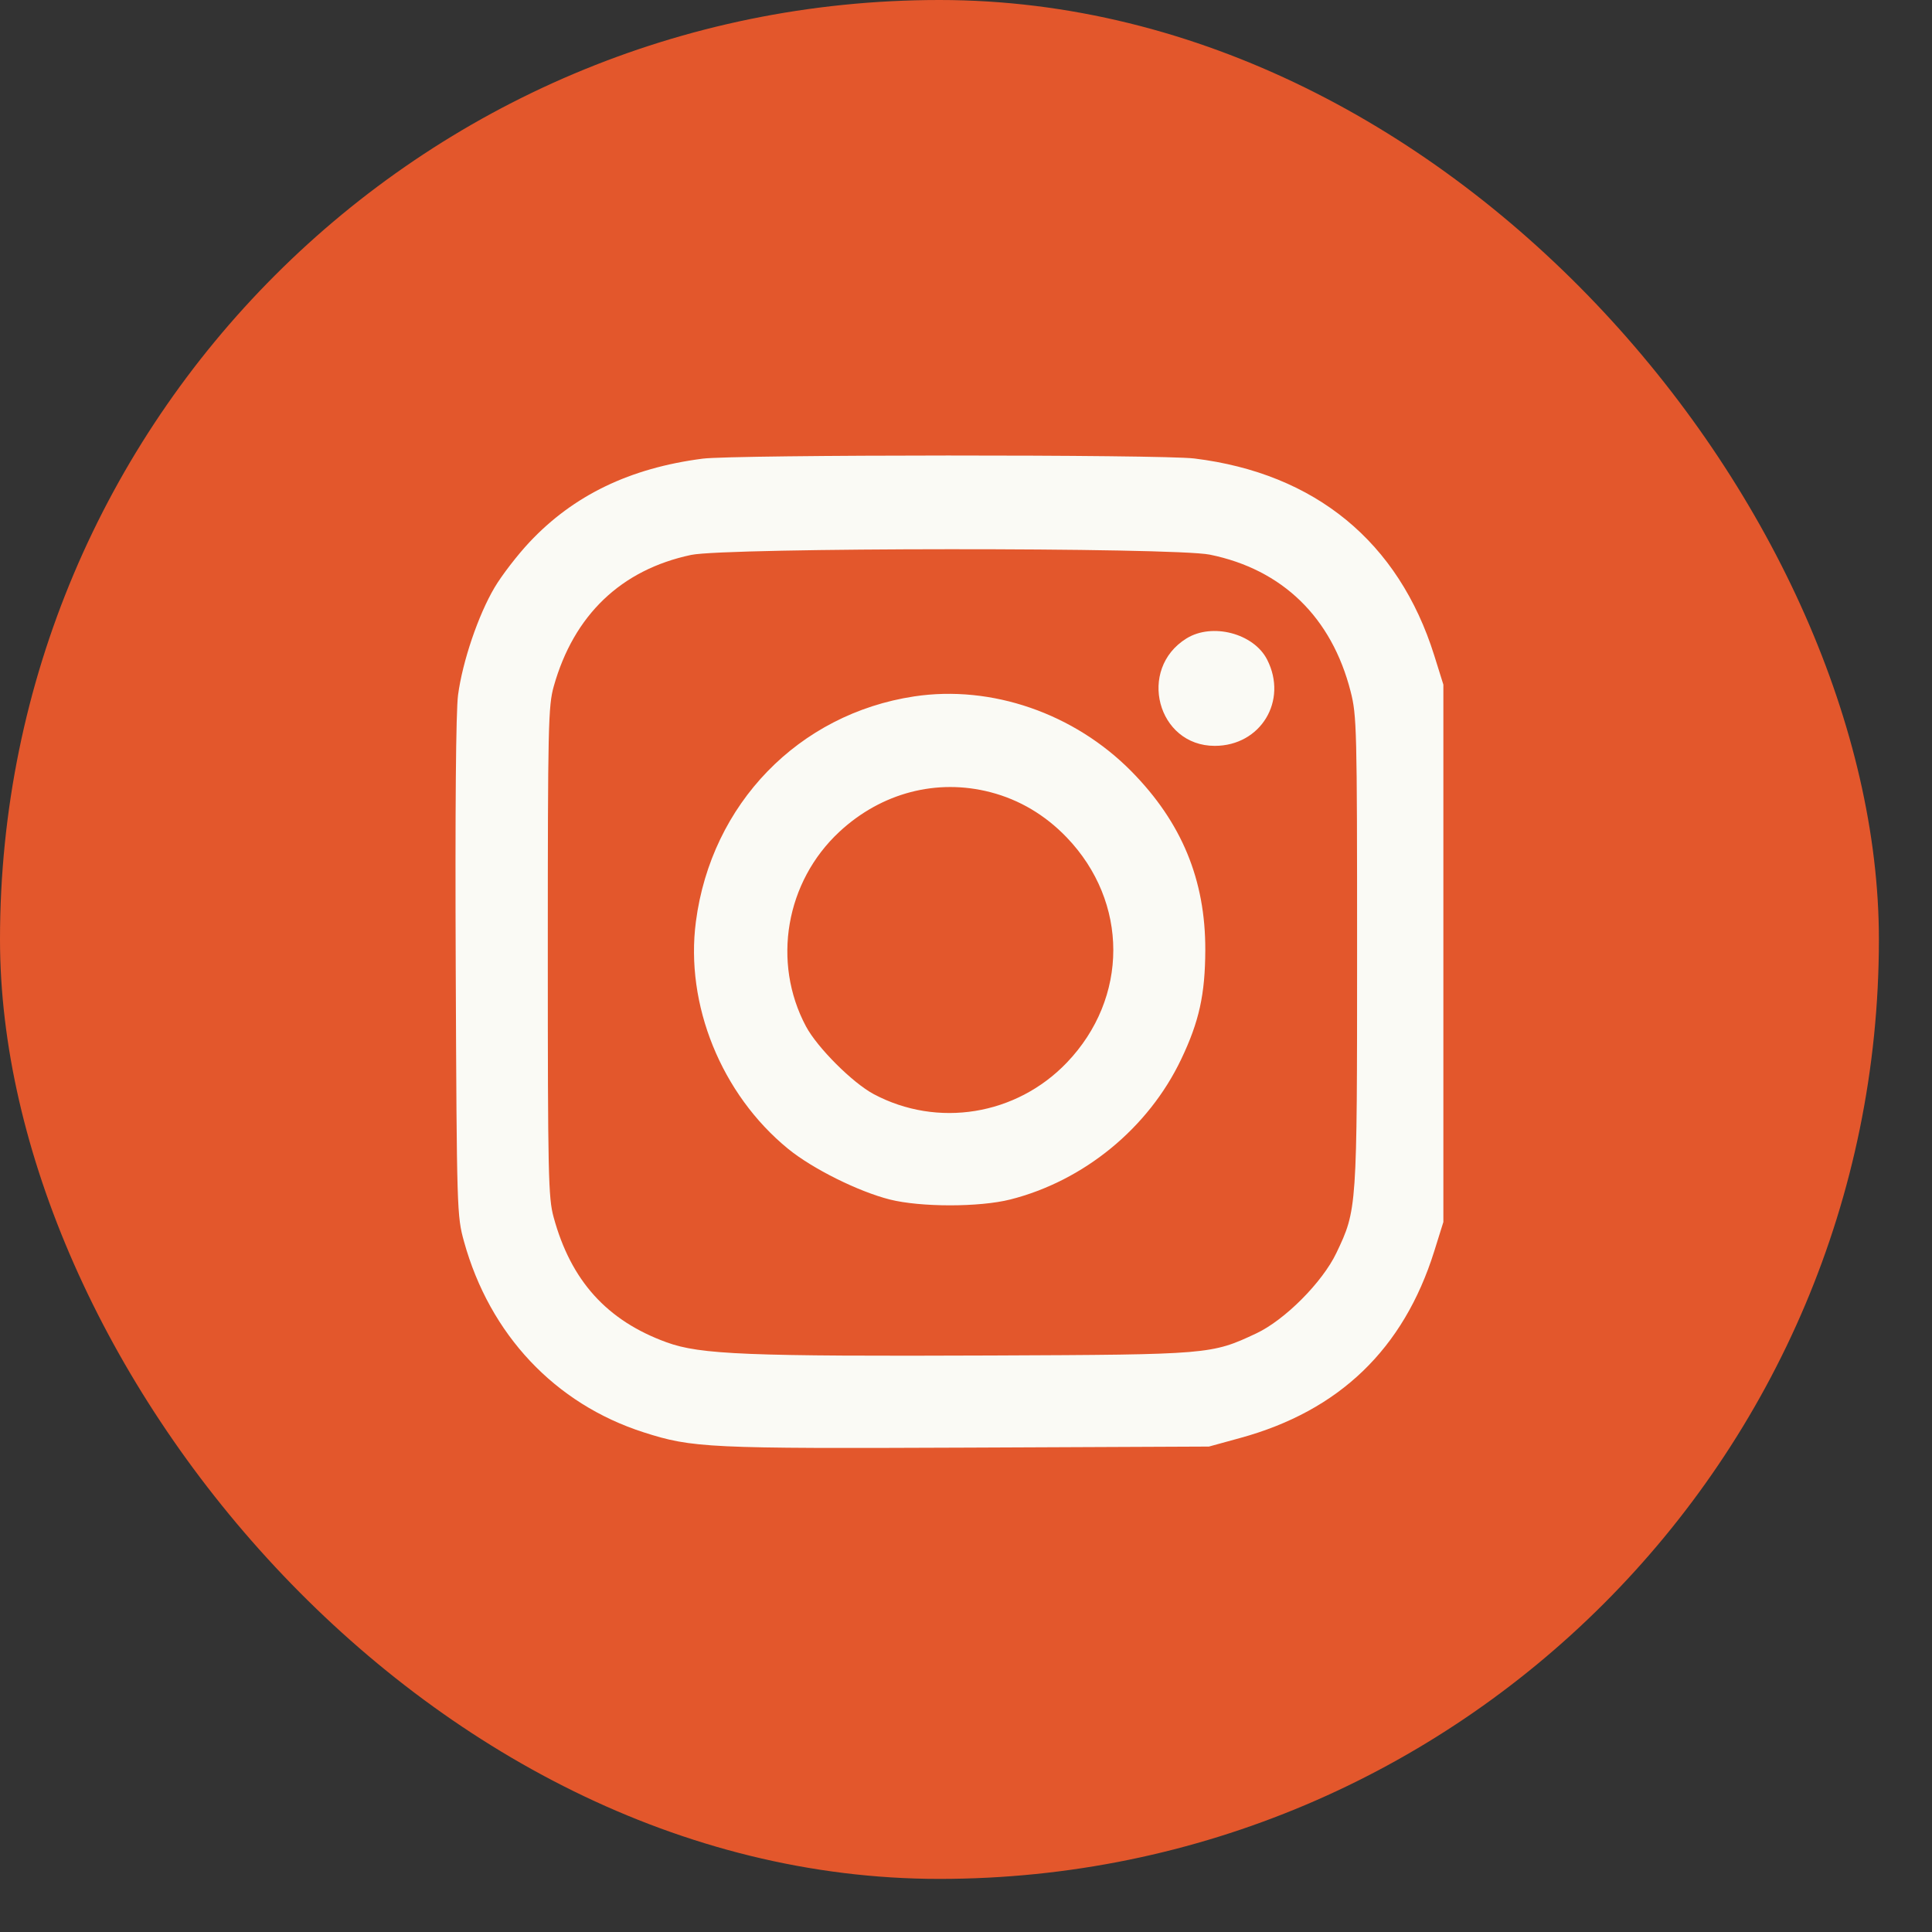
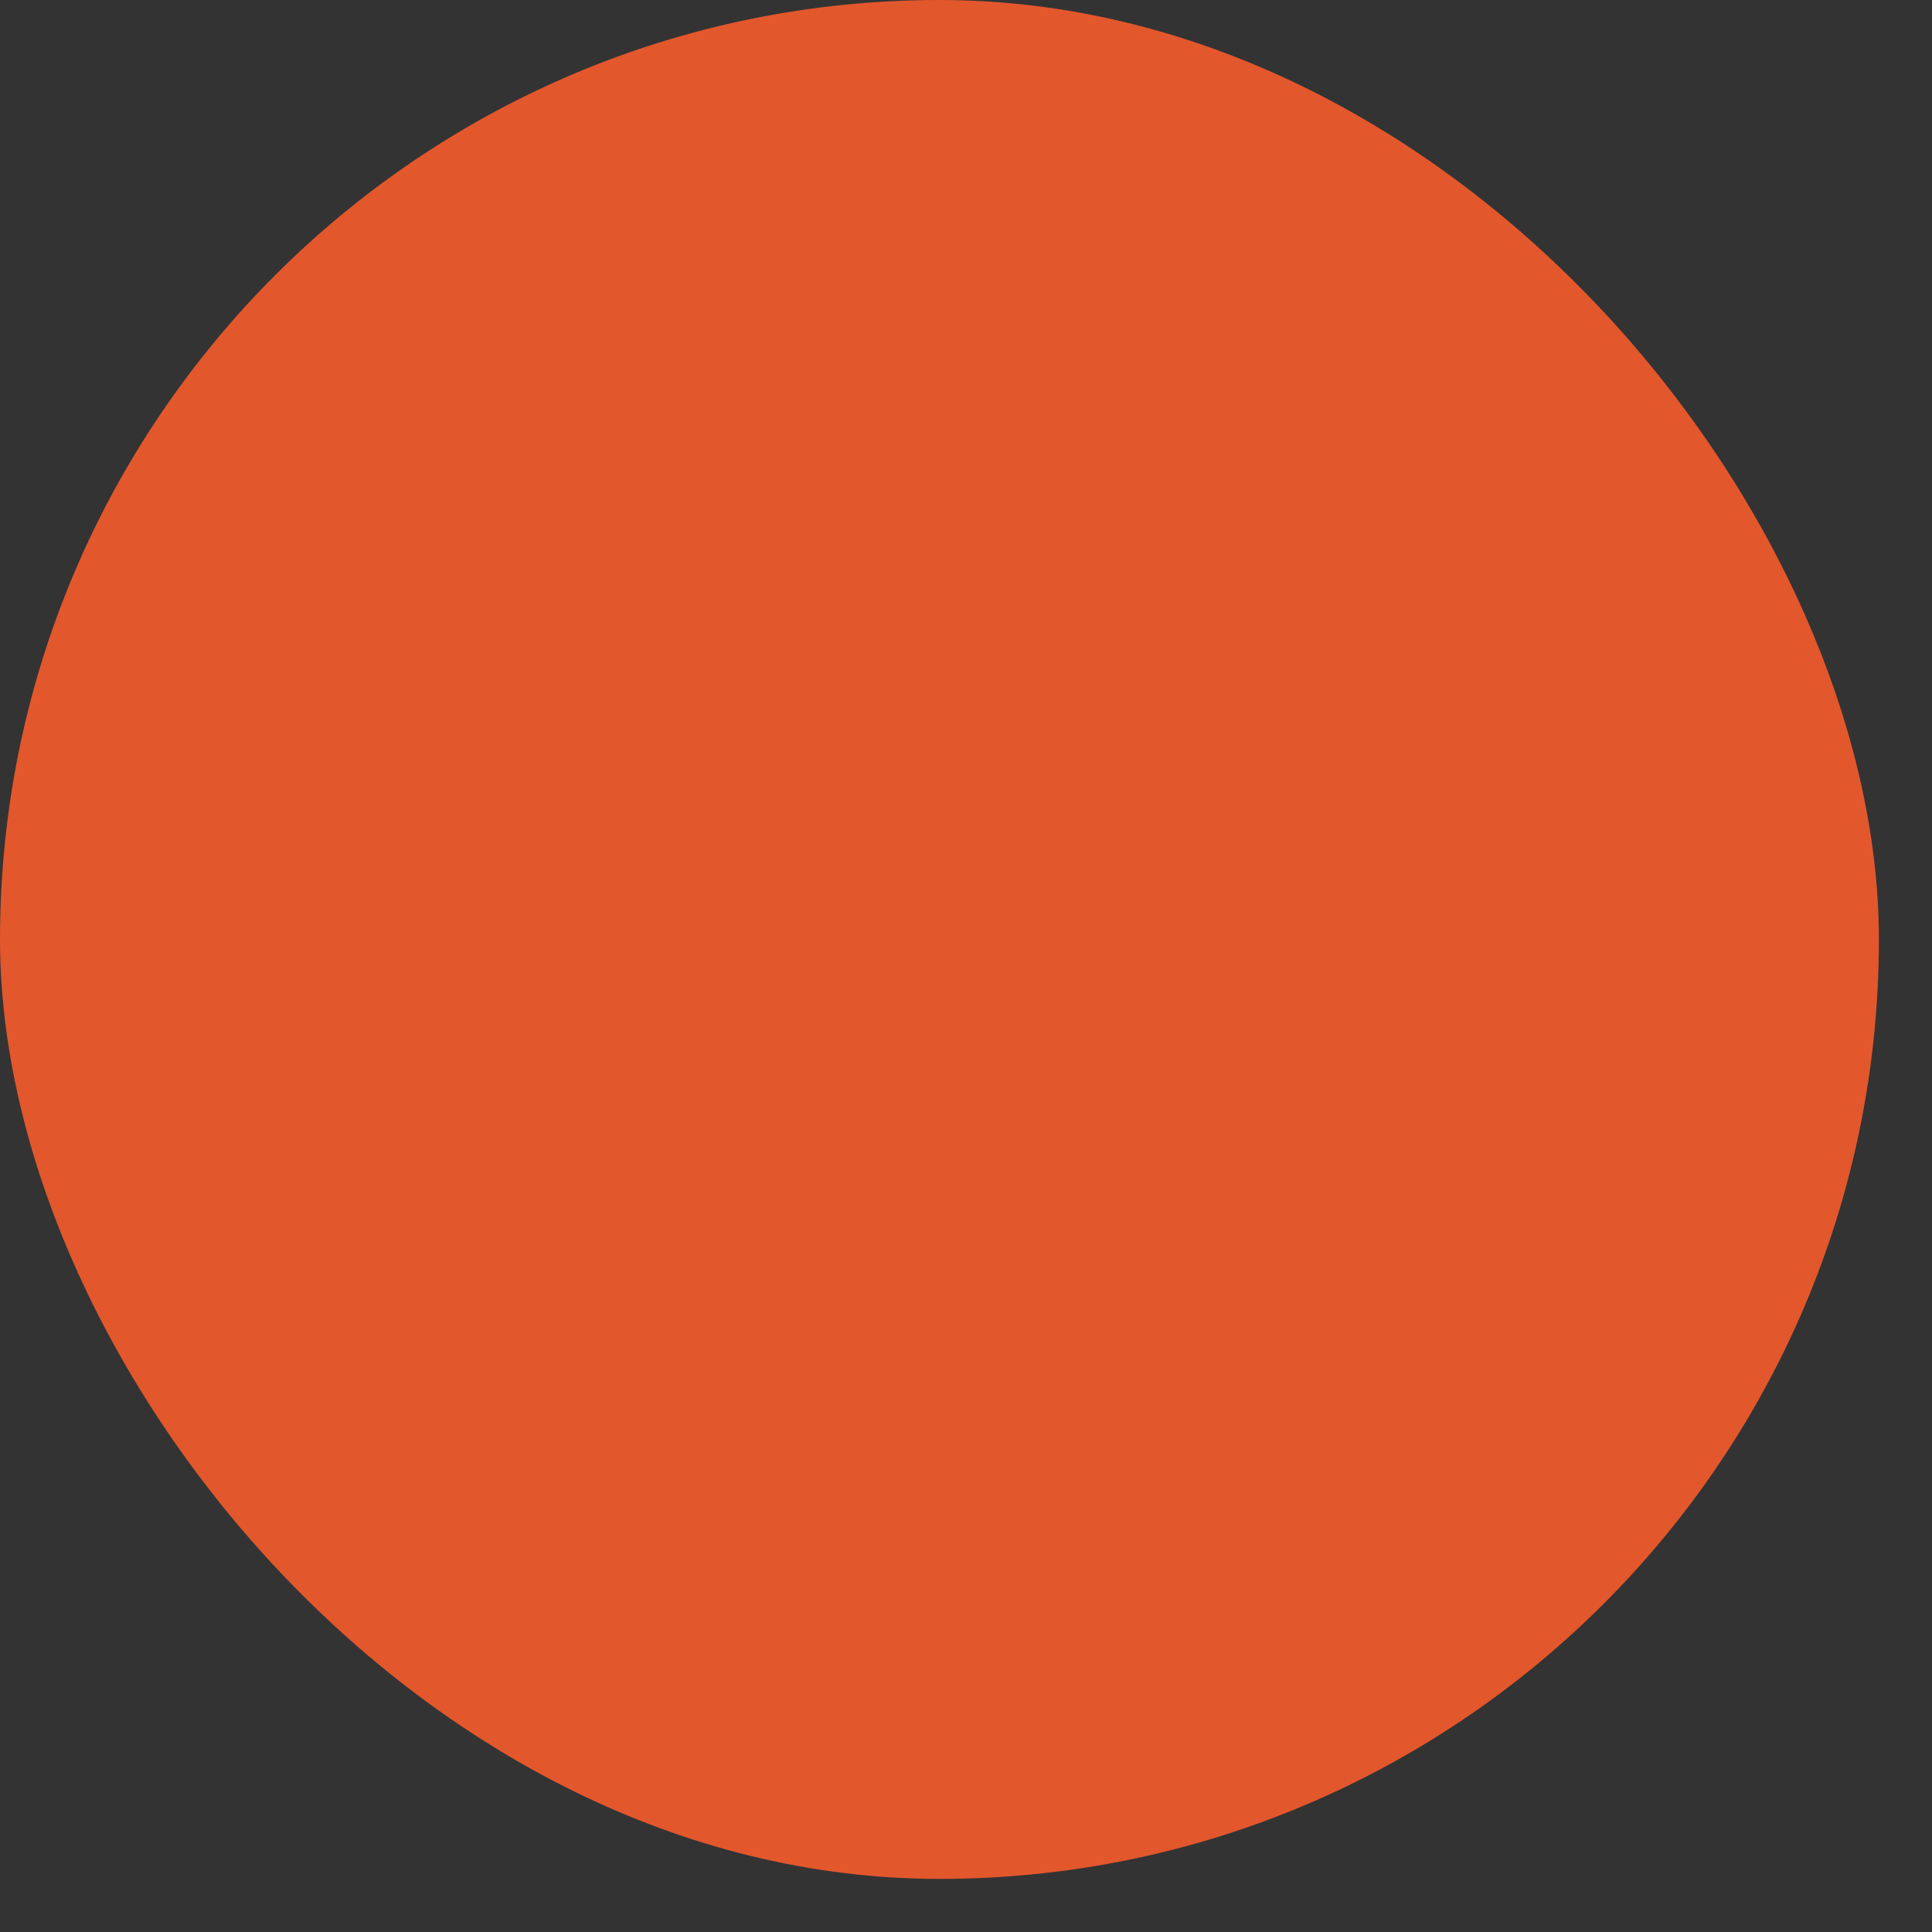
<svg xmlns="http://www.w3.org/2000/svg" width="35" height="35" viewBox="0 0 35 35" fill="none">
  <rect x="0" y="0" width="35" height="35" fill="#333333" stroke="none" />
  <rect width="34.038" height="34.038" rx="17.019" fill="#E3572C" />
-   <path fill-rule="evenodd" clip-rule="evenodd" d="M12.729 8.309C11.412 8.479 10.39 8.972 9.591 9.823C9.375 10.053 9.09 10.422 8.959 10.644C8.664 11.143 8.379 11.982 8.298 12.591C8.259 12.888 8.244 14.653 8.256 17.536C8.275 21.953 8.278 22.027 8.406 22.492C8.873 24.177 10.053 25.431 11.658 25.947C12.544 26.232 12.829 26.245 17.535 26.225L21.901 26.206L22.469 26.05C24.264 25.558 25.428 24.437 25.983 22.666L26.148 22.138V17.271V12.403L25.983 11.875C25.338 9.816 23.826 8.575 21.637 8.306C21.039 8.232 13.299 8.235 12.729 8.309ZM21.918 10.048C23.233 10.316 24.125 11.184 24.468 12.528C24.579 12.96 24.585 13.196 24.585 17.224C24.585 21.906 24.584 21.913 24.21 22.698C23.957 23.229 23.274 23.915 22.756 24.157C21.946 24.537 21.912 24.54 17.977 24.556C13.547 24.574 12.688 24.54 12.078 24.318C10.995 23.925 10.342 23.201 10.029 22.049C9.933 21.699 9.924 21.287 9.924 17.241C9.924 13.135 9.932 12.789 10.032 12.433C10.396 11.141 11.252 10.322 12.52 10.053C13.155 9.918 21.261 9.914 21.918 10.048ZM21.494 11.566C20.599 12.121 20.965 13.512 22.006 13.512C22.839 13.512 23.336 12.694 22.955 11.949C22.713 11.474 21.96 11.277 21.494 11.566ZM16.561 12.616C14.467 12.933 12.886 14.563 12.607 16.695C12.409 18.199 13.069 19.825 14.277 20.812C14.716 21.171 15.549 21.586 16.119 21.73C16.678 21.871 17.744 21.871 18.302 21.73C19.637 21.392 20.805 20.434 21.397 19.192C21.724 18.507 21.832 18.016 21.835 17.212C21.839 15.941 21.409 14.9 20.499 13.976C19.46 12.922 17.962 12.405 16.561 12.616ZM17.945 14.352C18.468 14.488 18.935 14.765 19.324 15.17C20.45 16.343 20.45 18.08 19.324 19.253C18.409 20.206 16.985 20.437 15.828 19.821C15.444 19.616 14.806 18.978 14.601 18.594C13.981 17.431 14.233 15.971 15.208 15.067C15.969 14.361 16.973 14.099 17.945 14.352Z" fill="#FAFAF5" />
</svg>